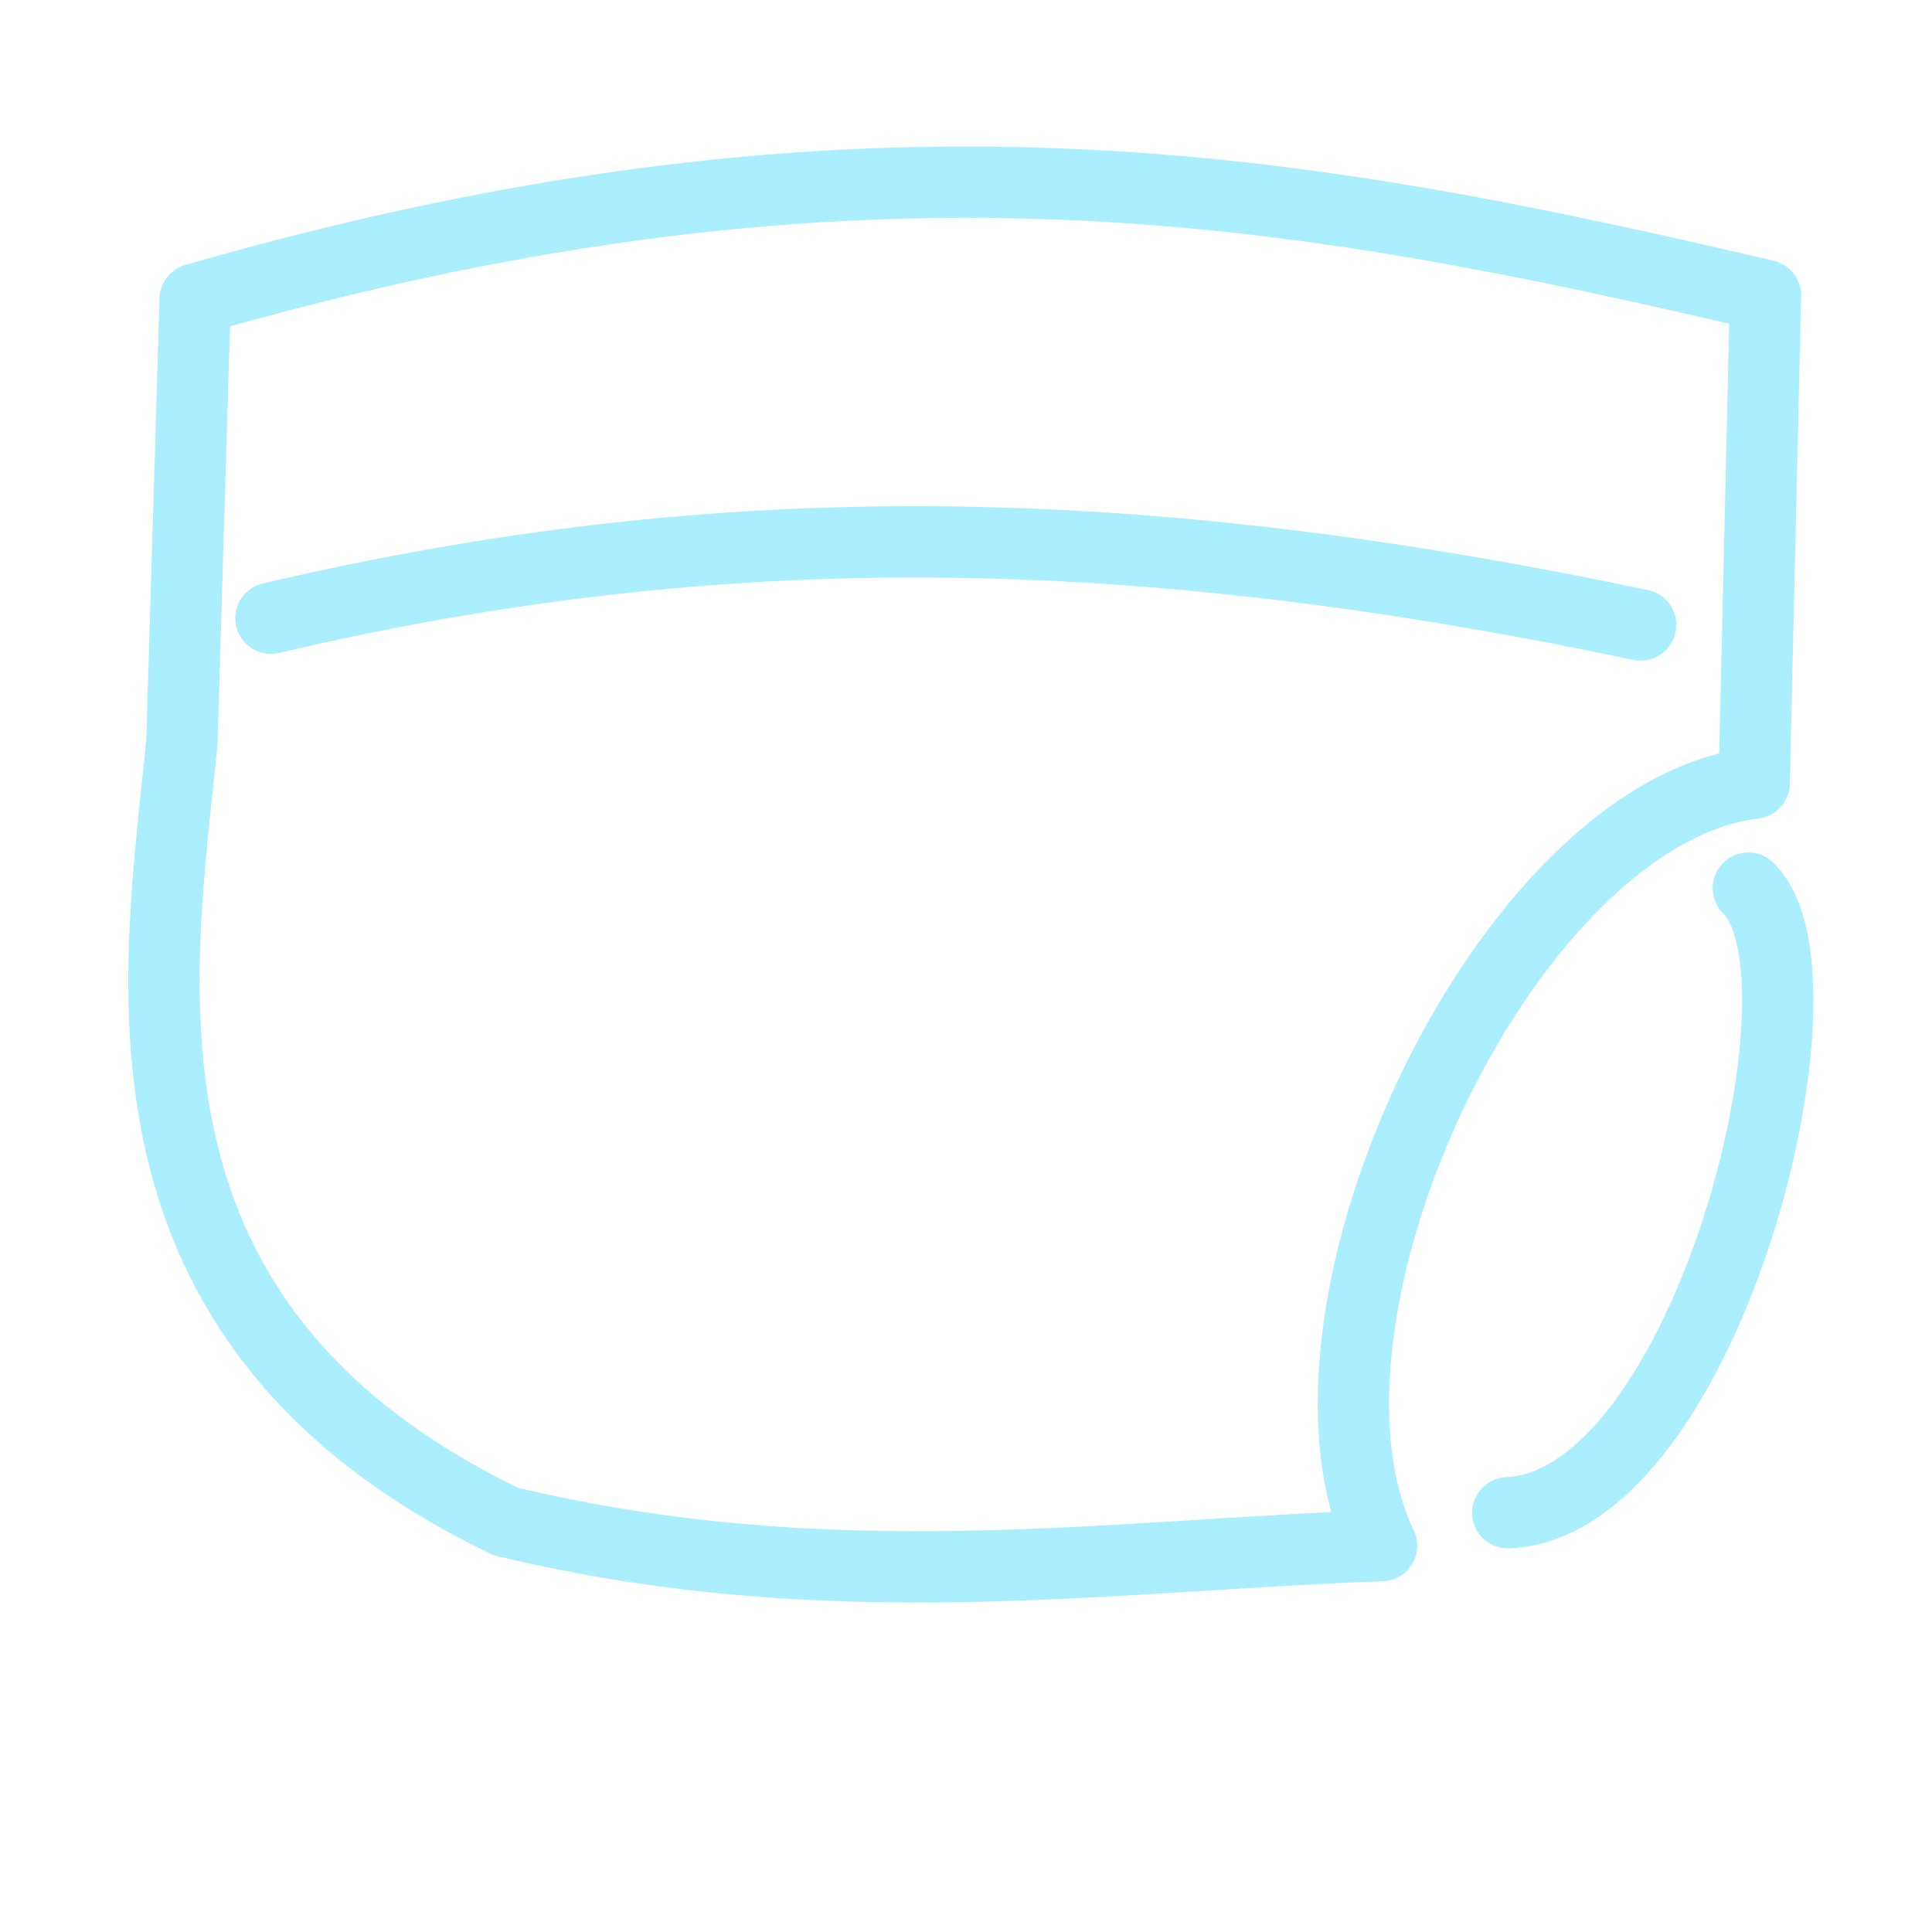
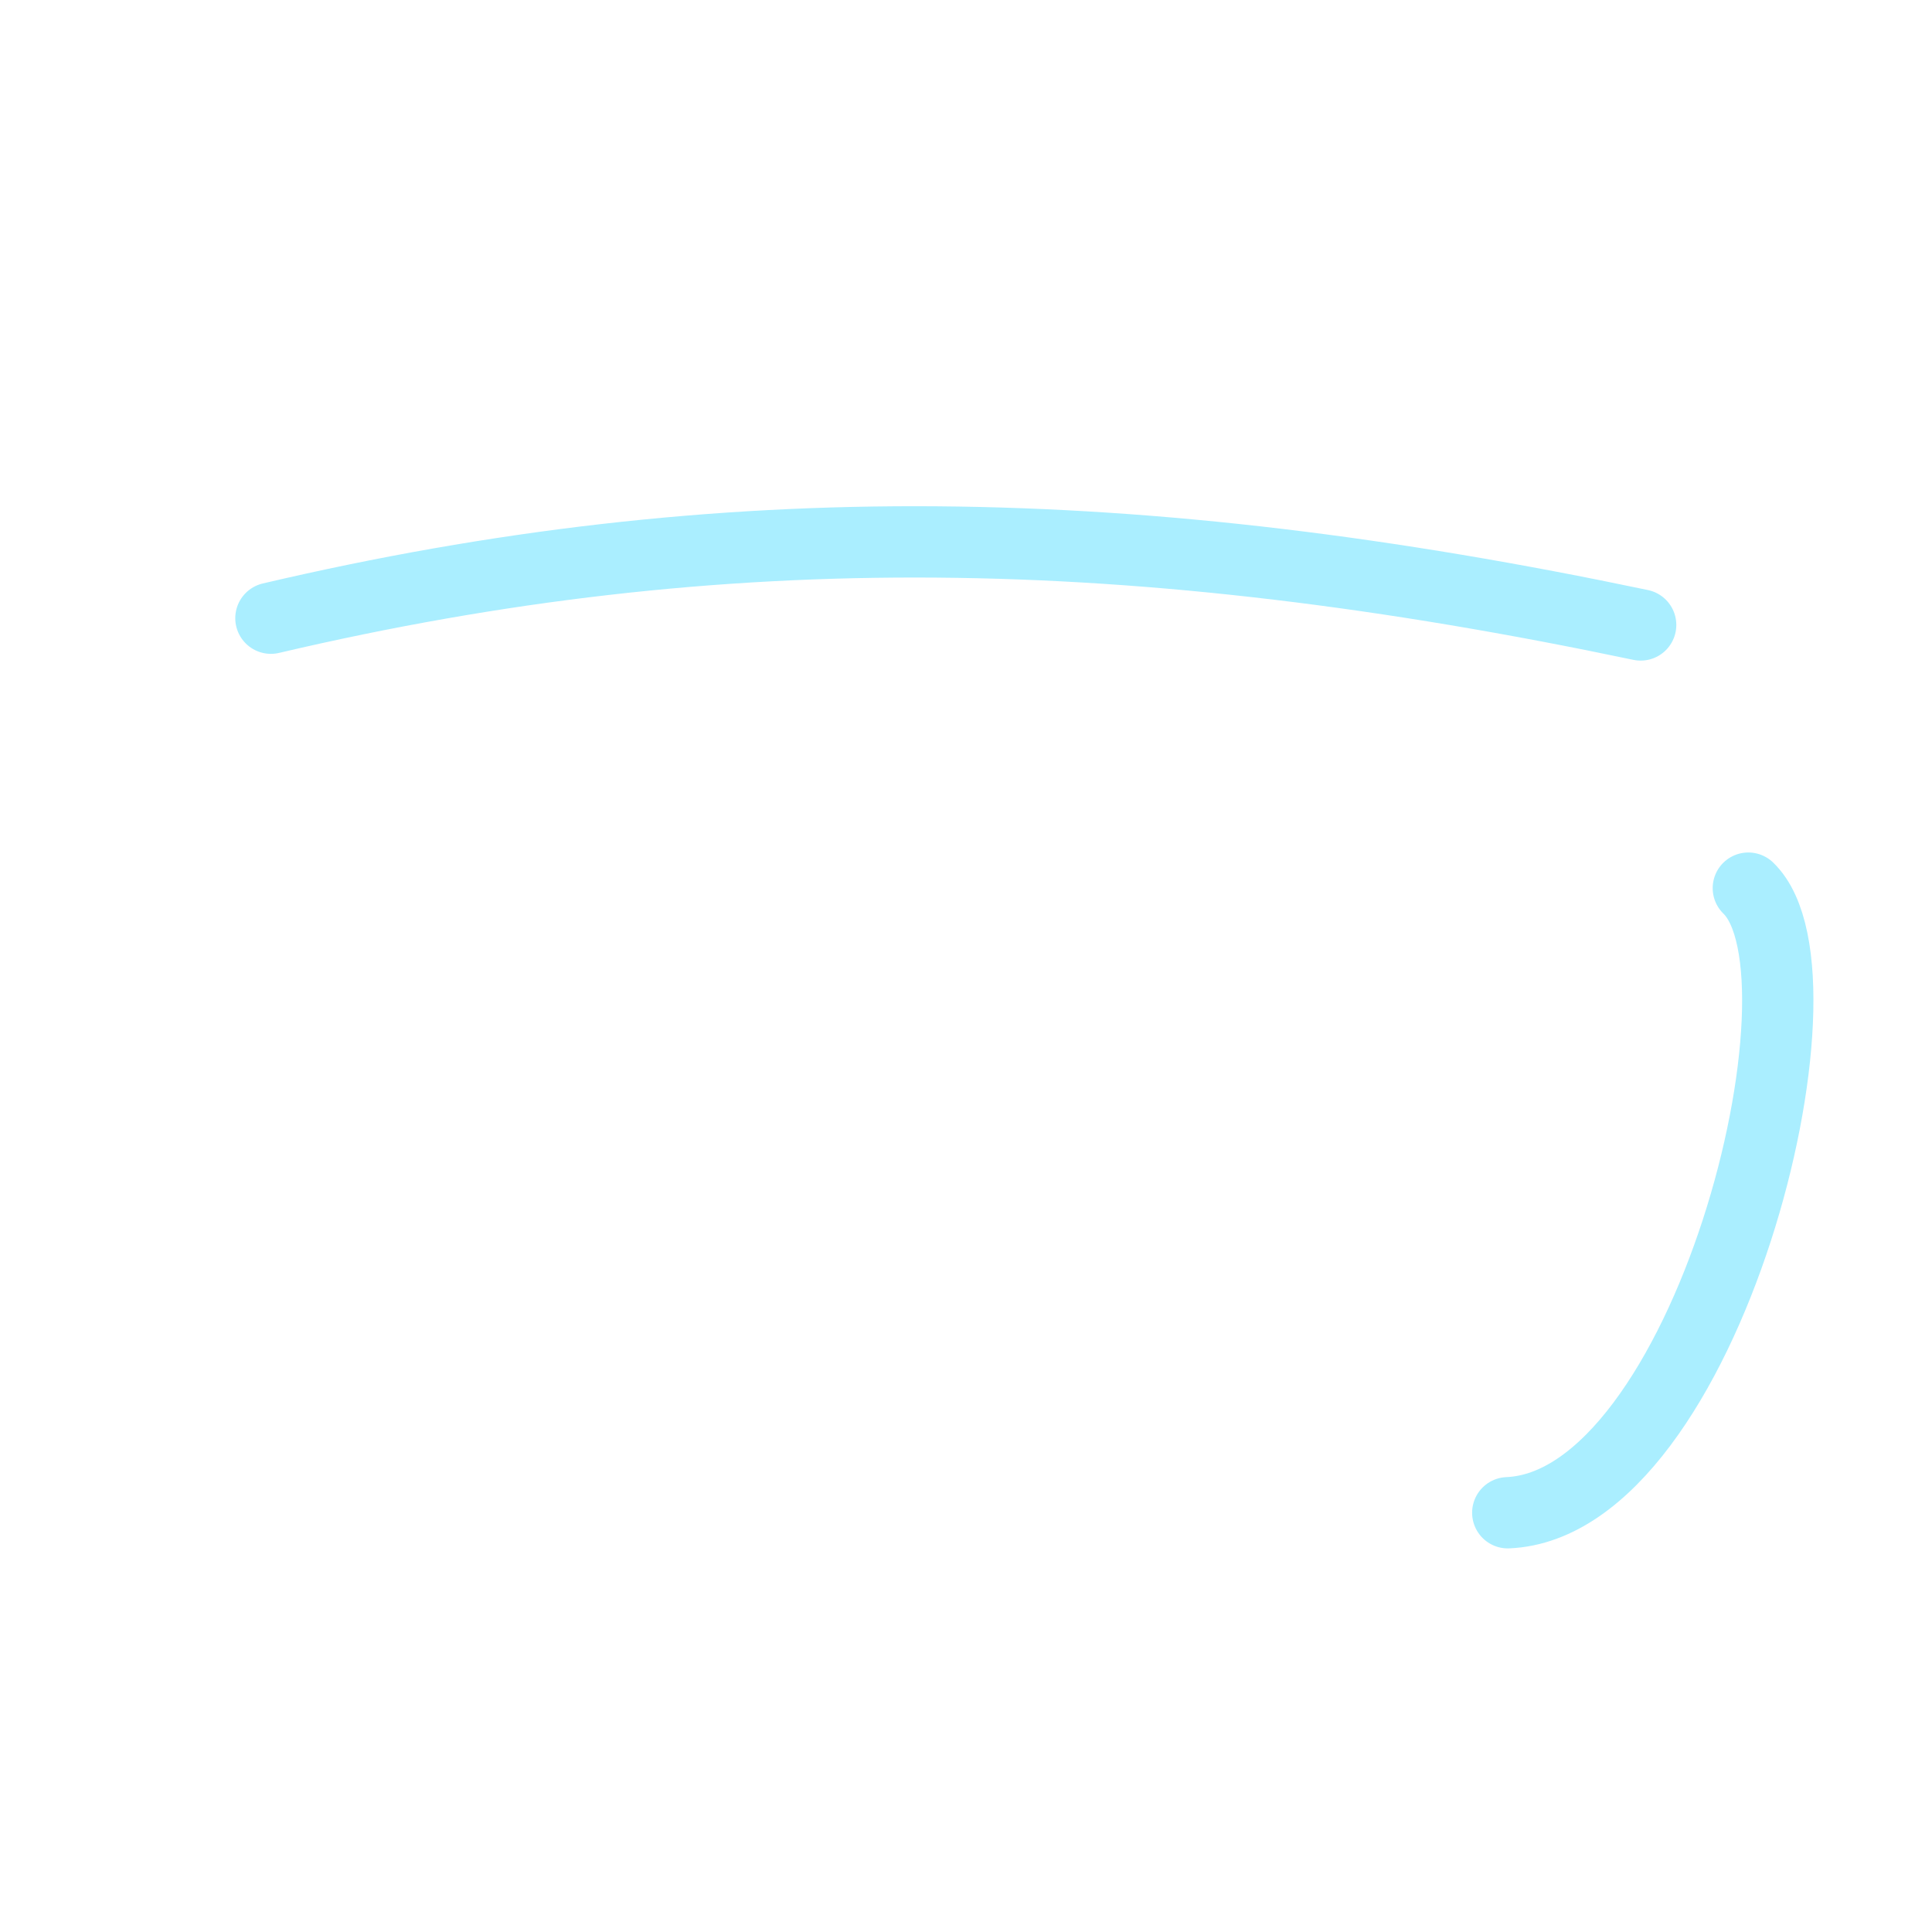
<svg xmlns="http://www.w3.org/2000/svg" width="512" height="512" viewBox="0 0 135.467 135.467" version="1.1" id="svg1" xml:space="preserve">
  <defs id="defs1" />
  <path id="rect1-7-3-8" style="fill:none;stroke:#aaeeff;stroke-width:5;stroke-linecap:round;stroke-linejoin:round;stroke-dasharray:none;stroke-opacity:1;paint-order:stroke fill markers" d="M 115.039,43.82 C 79.726,36.399 50.798,35.882 18.996,43.346" />
-   <path id="rect1-7-3-8-6" style="display:none;fill:none;stroke:#aaeeff;stroke-width:7.299;stroke-linecap:round;stroke-linejoin:round;stroke-opacity:1;paint-order:stroke fill markers" d="M 84.354,97.44 C 87.038,71.668 101.366,55.819 109.201,48.422" />
-   <path id="rect1-7-3-8-6-7" style="display:none;fill:none;stroke:#aaeeff;stroke-width:7.299;stroke-linecap:round;stroke-linejoin:round;stroke-dasharray:none;stroke-opacity:1;paint-order:stroke fill markers" d="m 22.498,49.079 c 0.411,17.518 3.701,33.083 17.105,45.384" />
  <path id="rect1-7-8" style="fill:none;stroke:#aaeeff;stroke-width:5;stroke-linecap:round;stroke-linejoin:round;stroke-dasharray:none;stroke-opacity:1;paint-order:stroke fill markers" d="m 105.721,106.07 c 13.91,-0.583 23.29,-37.603 16.868,-43.796" />
-   <path id="rect1-7-3-0" style="fill:none;stroke:#aaeeff;stroke-width:5;stroke-linecap:round;stroke-linejoin:round;stroke-dasharray:none;stroke-opacity:1;paint-order:stroke fill markers" d="m 13.683,20.981 -0.926,31.019 c -1.608,16.443 -6.158,40.795 22.724,54.692 22.784,5.444 41.929,2.386 61.391,1.684 C 89.084,92.122 105.673,56.986 122.999,54.911 L 123.792,20.716 C 91.571,13.214 61.158,7.312 13.683,20.981 Z" />
</svg>